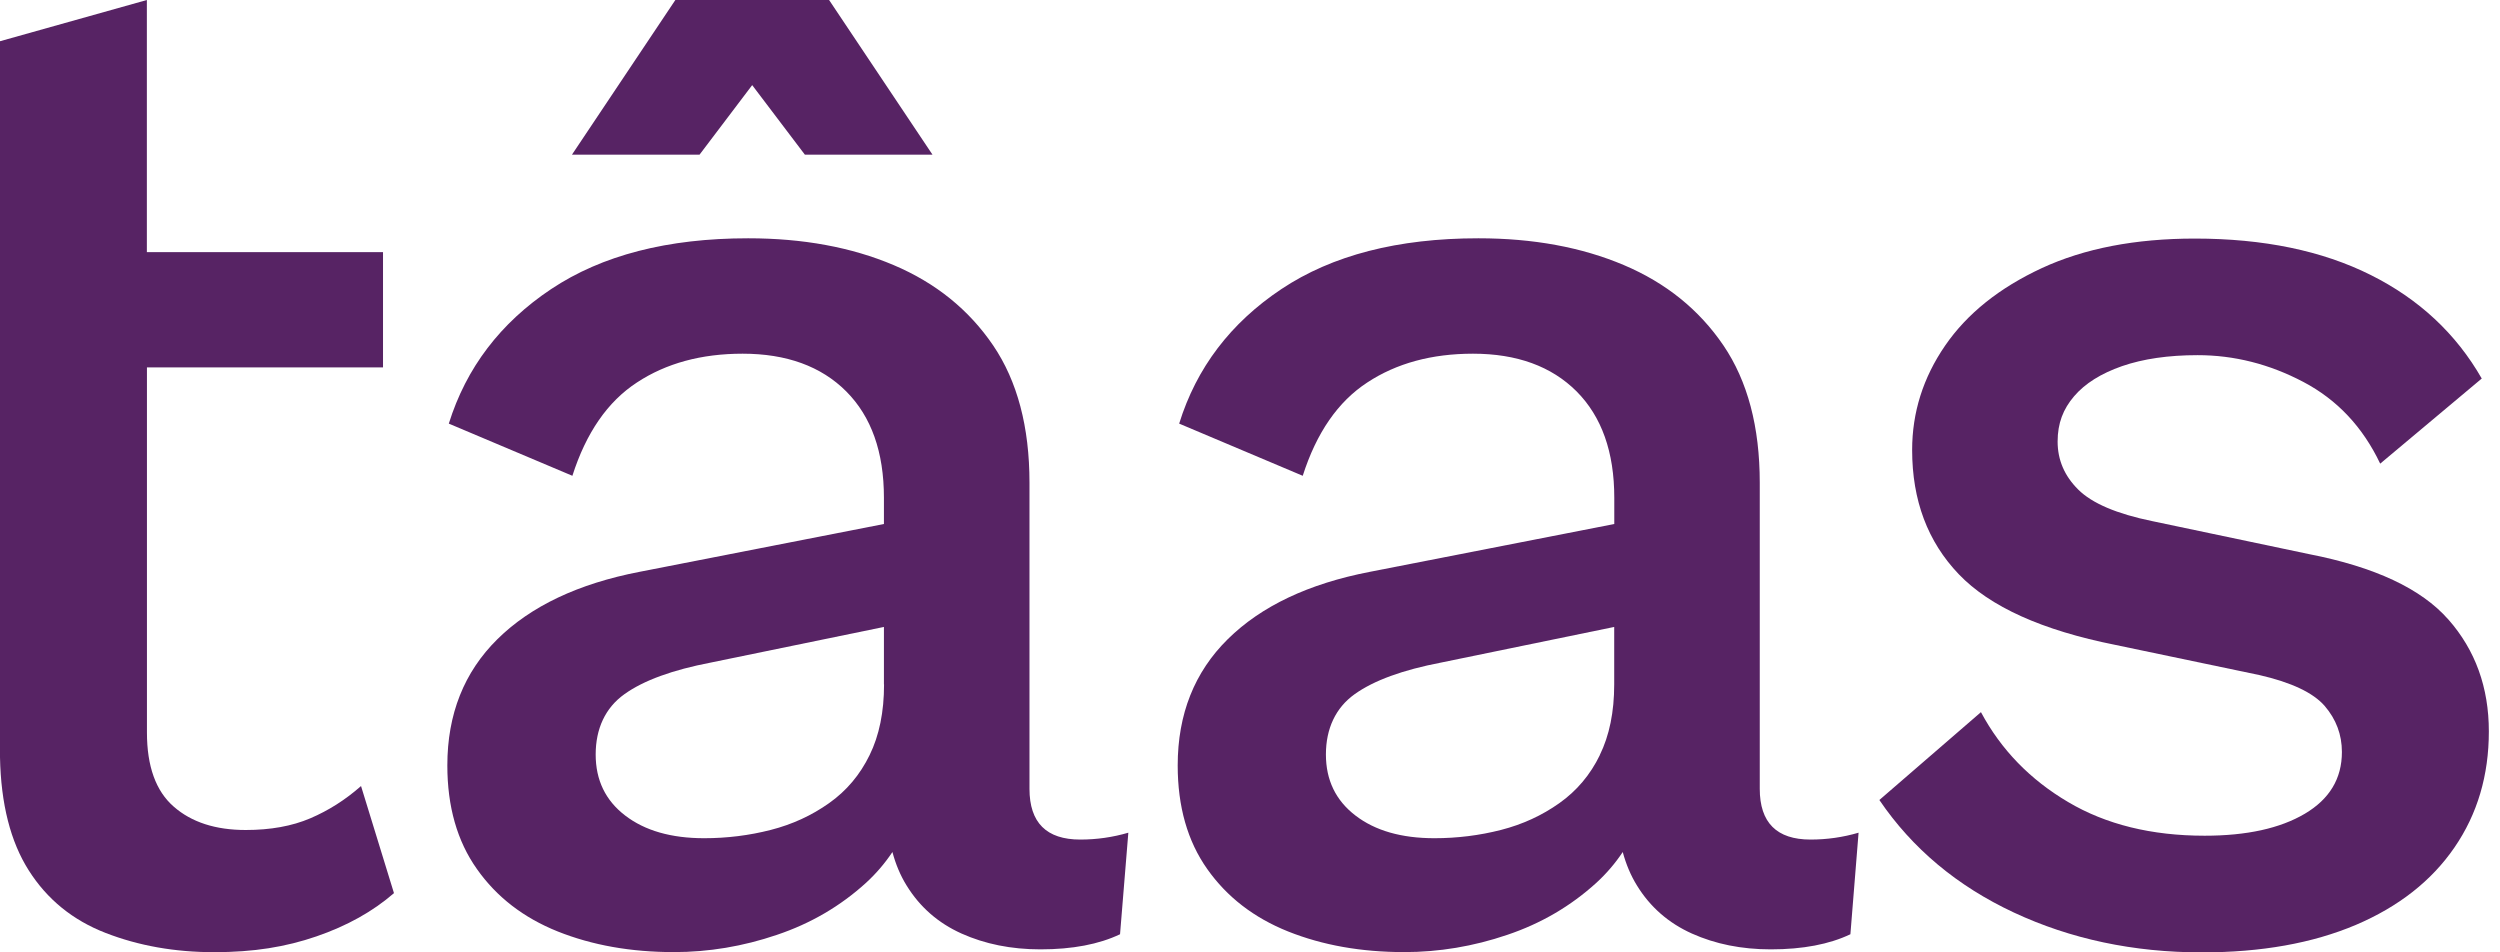
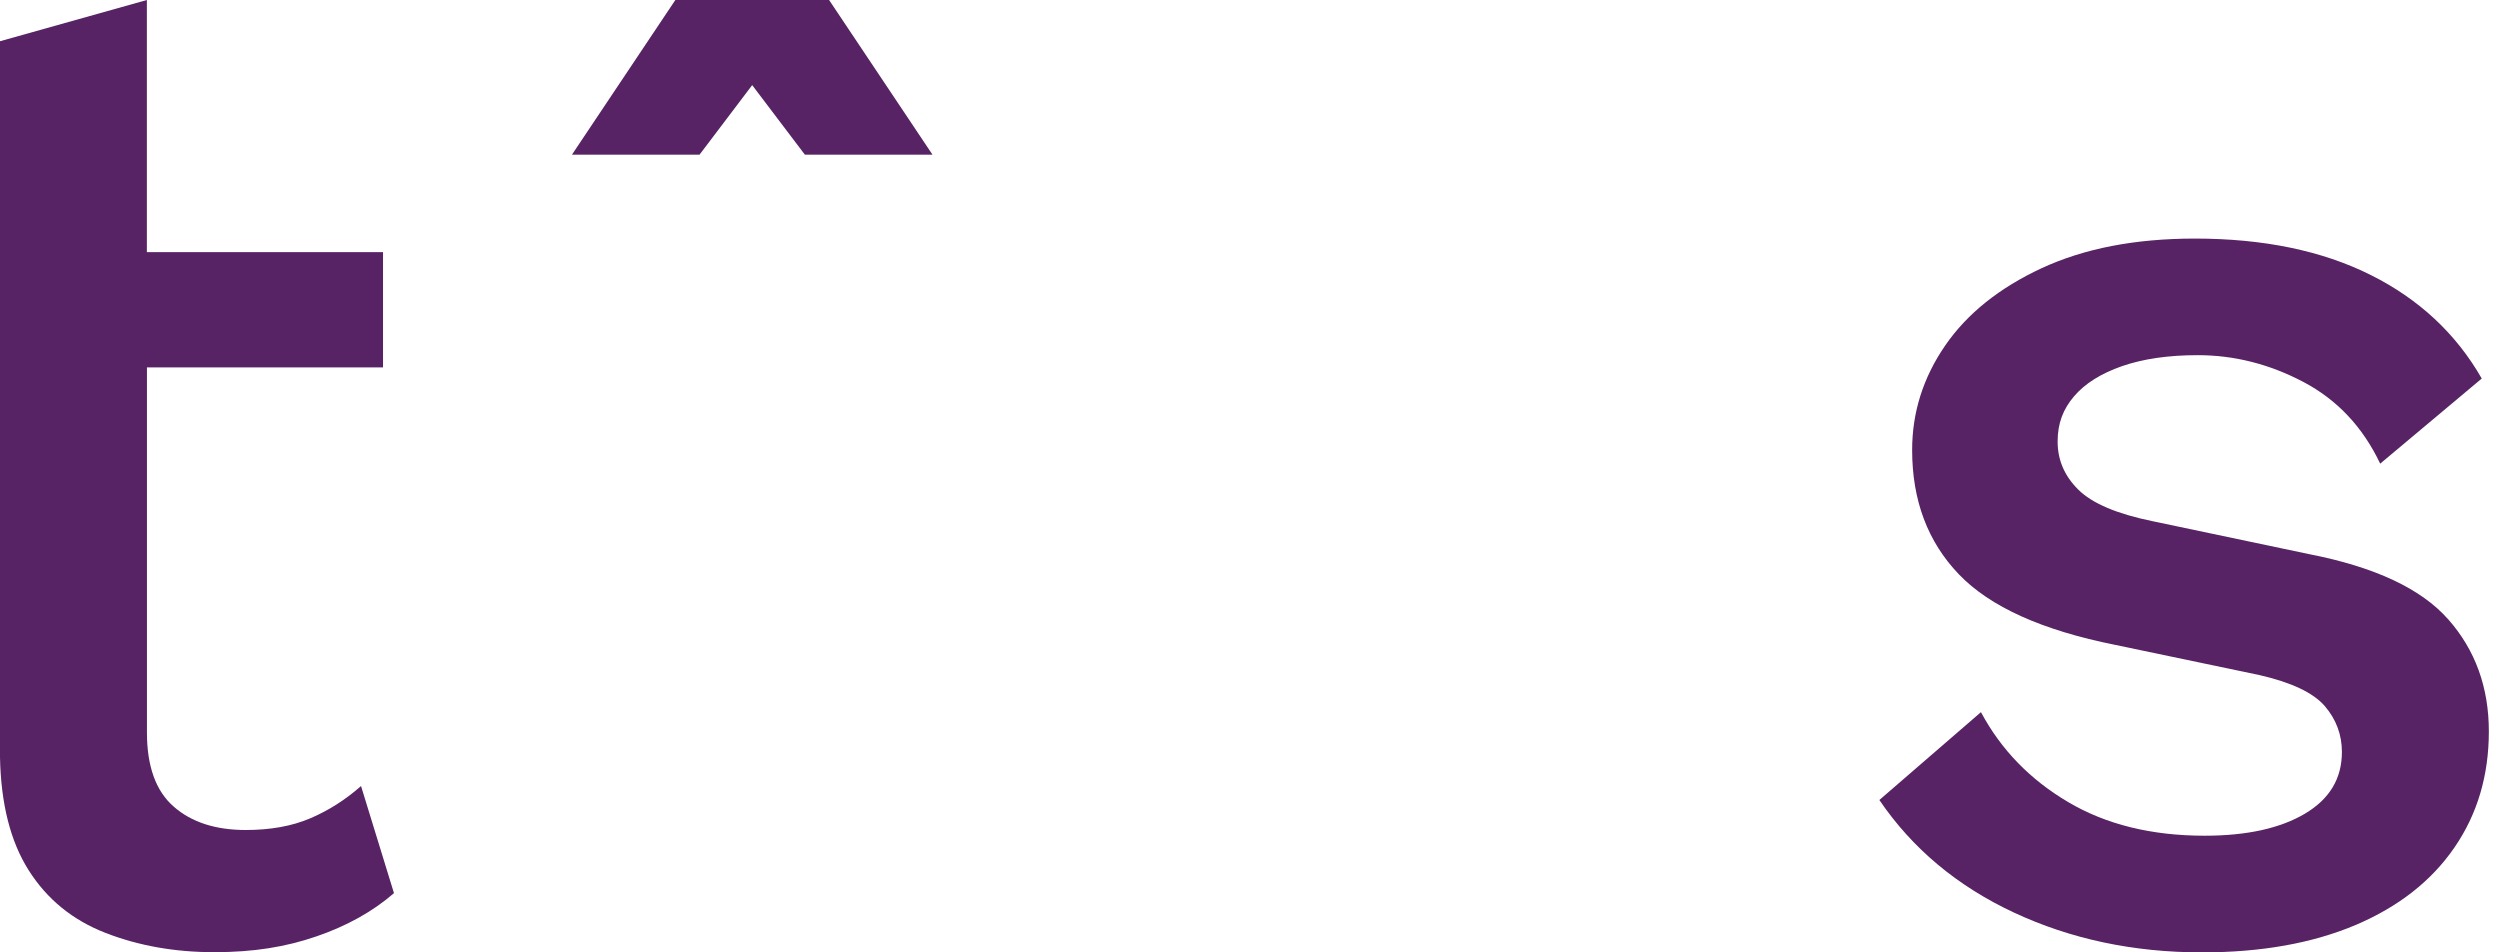
<svg xmlns="http://www.w3.org/2000/svg" width="63" height="24" viewBox="0 0 63 24" fill="none">
  <path d="M7.818 20.622C7.357 20.819 6.814 20.916 6.193 20.916C5.433 20.916 4.827 20.721 4.378 20.327C3.928 19.936 3.703 19.312 3.703 18.459V9.258H9.652V6.353H3.701V0L0 1.039V19.082C0.023 20.258 0.264 21.211 0.726 21.936C1.187 22.662 1.832 23.189 2.664 23.511C3.494 23.833 4.405 23.995 5.398 23.995C6.39 23.995 7.202 23.863 7.974 23.597C8.746 23.332 9.397 22.968 9.928 22.507L9.098 19.808C8.706 20.154 8.28 20.425 7.818 20.622Z" fill="#572364" />
-   <path d="M44.346 19.878V12.164C44.346 10.756 44.04 9.604 43.43 8.704C42.818 7.804 41.983 7.13 40.921 6.68C39.859 6.23 38.637 6.005 37.255 6.005C35.227 6.005 33.571 6.432 32.291 7.285C31.011 8.138 30.151 9.27 29.715 10.675L32.829 11.99C33.175 10.907 33.717 10.121 34.455 9.639C35.192 9.154 36.08 8.913 37.119 8.913C38.225 8.913 39.096 9.23 39.73 9.863C40.362 10.499 40.68 11.391 40.68 12.544V13.205L34.522 14.41C32.975 14.709 31.784 15.275 30.942 16.105C30.1 16.935 29.678 17.997 29.678 19.289C29.678 20.327 29.926 21.197 30.422 21.899C30.919 22.604 31.598 23.128 32.463 23.474C33.328 23.819 34.302 23.993 35.387 23.993C36.263 23.993 37.128 23.849 37.981 23.559C38.834 23.272 39.583 22.834 40.23 22.245C40.485 22.011 40.706 21.753 40.893 21.471C40.977 21.781 41.095 22.062 41.251 22.314C41.584 22.857 42.046 23.26 42.635 23.525C43.224 23.789 43.884 23.924 44.624 23.924C45.431 23.924 46.099 23.796 46.63 23.543L46.836 20.984C46.444 21.099 46.041 21.157 45.626 21.157C44.773 21.157 44.346 20.731 44.346 19.878ZM40.316 19.029C40.075 19.525 39.734 19.929 39.296 20.239C38.858 20.55 38.368 20.775 37.826 20.914C37.283 21.053 36.724 21.123 36.147 21.123C35.317 21.123 34.654 20.933 34.158 20.552C33.662 20.172 33.413 19.66 33.413 19.013C33.413 18.366 33.655 17.837 34.139 17.492C34.624 17.146 35.35 16.882 36.319 16.696L40.678 15.799V17.248C40.678 17.939 40.557 18.535 40.314 19.029H40.316Z" fill="#572364" />
  <path d="M61.694 15.607C61.015 14.835 59.844 14.287 58.184 13.963L54.24 13.133C53.34 12.949 52.719 12.683 52.371 12.337C52.023 11.992 51.852 11.588 51.852 11.127C51.852 10.666 51.991 10.309 52.267 9.986C52.542 9.664 52.946 9.411 53.477 9.226C54.008 9.043 54.641 8.95 55.38 8.95C56.303 8.95 57.191 9.175 58.045 9.625C58.898 10.074 59.542 10.761 59.981 11.684L62.54 9.539C61.894 8.41 60.961 7.538 59.739 6.928C58.518 6.318 57.041 6.012 55.311 6.012C53.811 6.012 52.526 6.26 51.455 6.756C50.384 7.253 49.57 7.904 49.016 8.711C48.462 9.518 48.186 10.394 48.186 11.34C48.186 12.609 48.578 13.652 49.361 14.47C50.145 15.289 51.46 15.883 53.305 16.251L56.939 17.012C57.745 17.197 58.293 17.457 58.583 17.791C58.87 18.125 59.016 18.512 59.016 18.95C59.016 19.62 58.705 20.137 58.082 20.506C57.458 20.875 56.616 21.06 55.557 21.06C54.219 21.06 53.071 20.777 52.116 20.211C51.158 19.646 50.426 18.892 49.92 17.946L47.36 20.16C48.19 21.382 49.32 22.328 50.75 22.996C52.181 23.664 53.76 24 55.489 24C56.987 24 58.279 23.768 59.364 23.309C60.447 22.848 61.277 22.196 61.854 21.354C62.431 20.513 62.719 19.539 62.719 18.431C62.719 17.322 62.378 16.383 61.699 15.611L61.694 15.607Z" fill="#572364" />
-   <path d="M25.943 19.878V12.164C25.943 10.756 25.637 9.604 25.027 8.704C24.415 7.804 23.581 7.13 22.519 6.68C21.457 6.23 20.235 6.005 18.853 6.005C16.824 6.005 15.169 6.432 13.889 7.285C12.609 8.138 11.749 9.27 11.31 10.675L14.424 11.99C14.77 10.907 15.312 10.121 16.05 9.639C16.787 9.154 17.675 8.913 18.714 8.913C19.82 8.913 20.692 9.23 21.325 9.863C21.958 10.499 22.275 11.391 22.275 12.544V13.205L16.117 14.41C14.573 14.709 13.379 15.275 12.537 16.105C11.695 16.935 11.273 17.997 11.273 19.289C11.273 20.327 11.521 21.197 12.018 21.899C12.514 22.604 13.193 23.128 14.058 23.474C14.923 23.819 15.897 23.993 16.982 23.993C17.858 23.993 18.723 23.849 19.576 23.559C20.43 23.272 21.179 22.834 21.826 22.245C22.081 22.011 22.301 21.753 22.489 21.471C22.572 21.781 22.69 22.062 22.846 22.314C23.18 22.857 23.641 23.26 24.23 23.525C24.819 23.789 25.48 23.924 26.219 23.924C27.026 23.924 27.694 23.796 28.225 23.543L28.434 20.984C28.042 21.099 27.638 21.157 27.223 21.157C26.37 21.157 25.943 20.731 25.943 19.878ZM22.278 17.248C22.278 17.939 22.157 18.535 21.914 19.029C21.672 19.525 21.332 19.929 20.893 20.239C20.455 20.55 19.966 20.775 19.423 20.914C18.881 21.053 18.322 21.123 17.745 21.123C16.915 21.123 16.252 20.933 15.755 20.552C15.259 20.172 15.011 19.66 15.011 19.013C15.011 18.366 15.252 17.837 15.737 17.492C16.221 17.146 16.947 16.882 17.916 16.696L22.275 15.799V17.248H22.278Z" fill="#572364" />
  <path d="M18.955 2.145L20.283 3.898H23.499L20.893 0H17.019L14.413 3.898H17.628L18.955 2.145Z" fill="#572364" />
</svg>